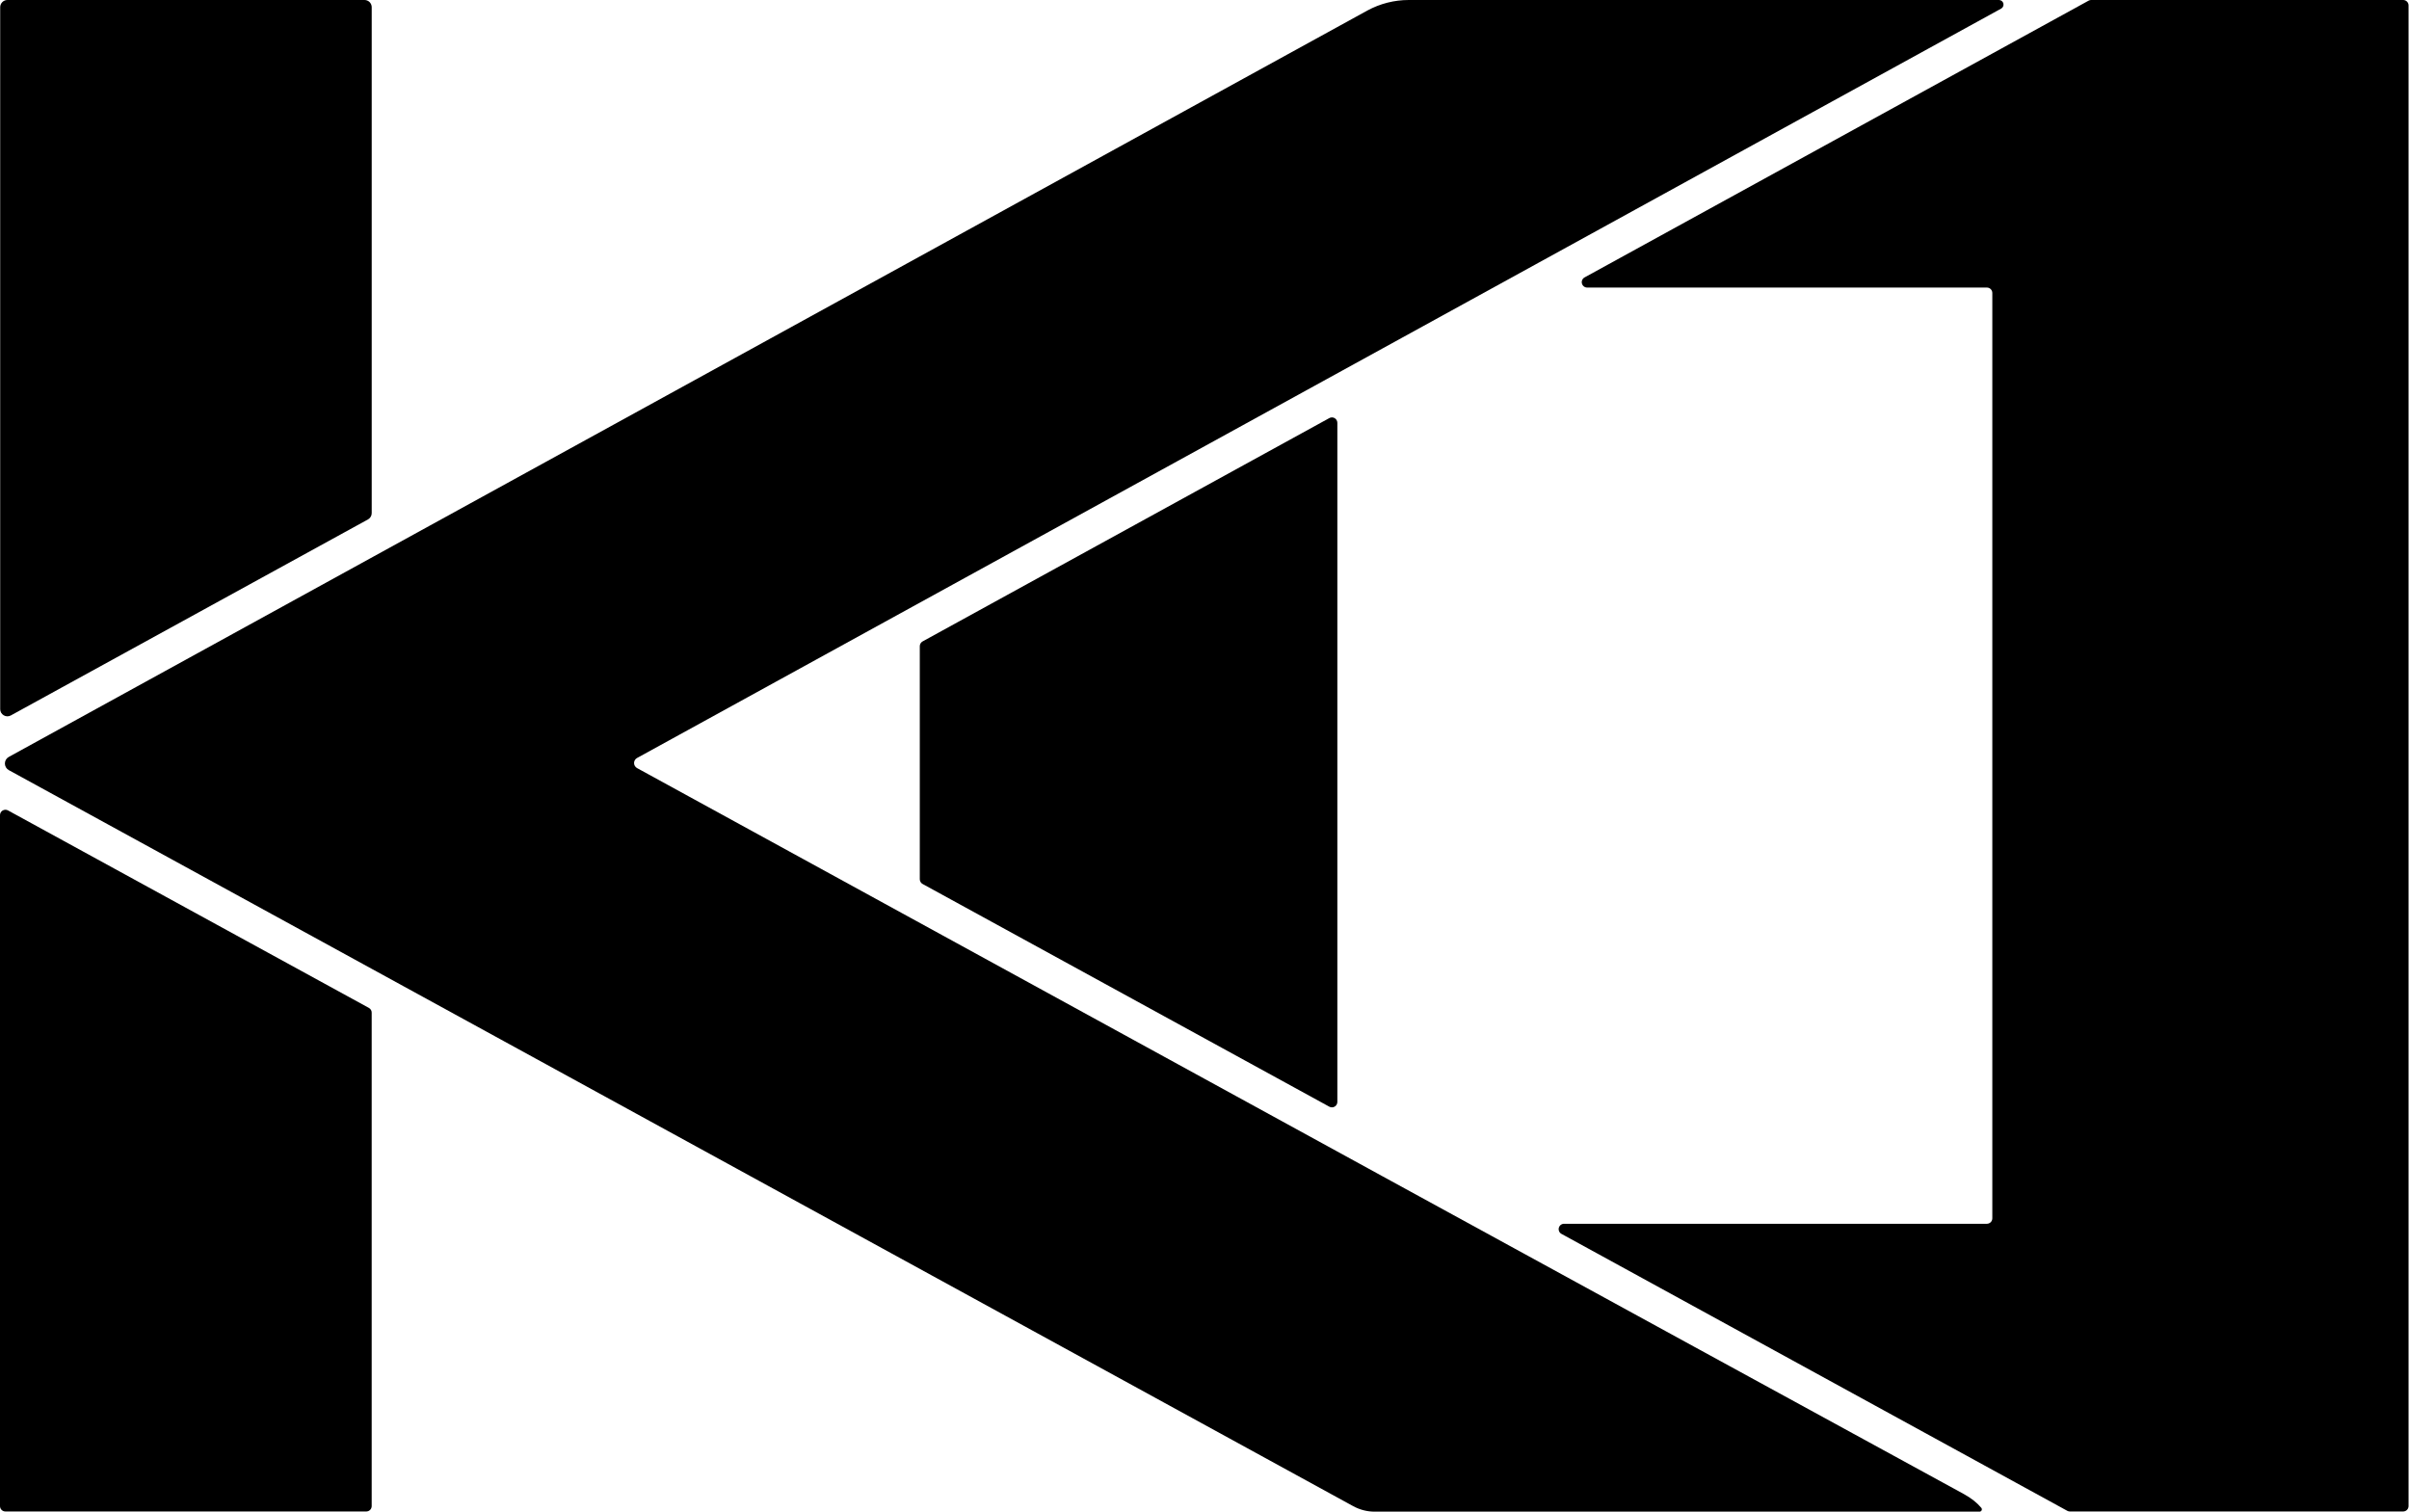
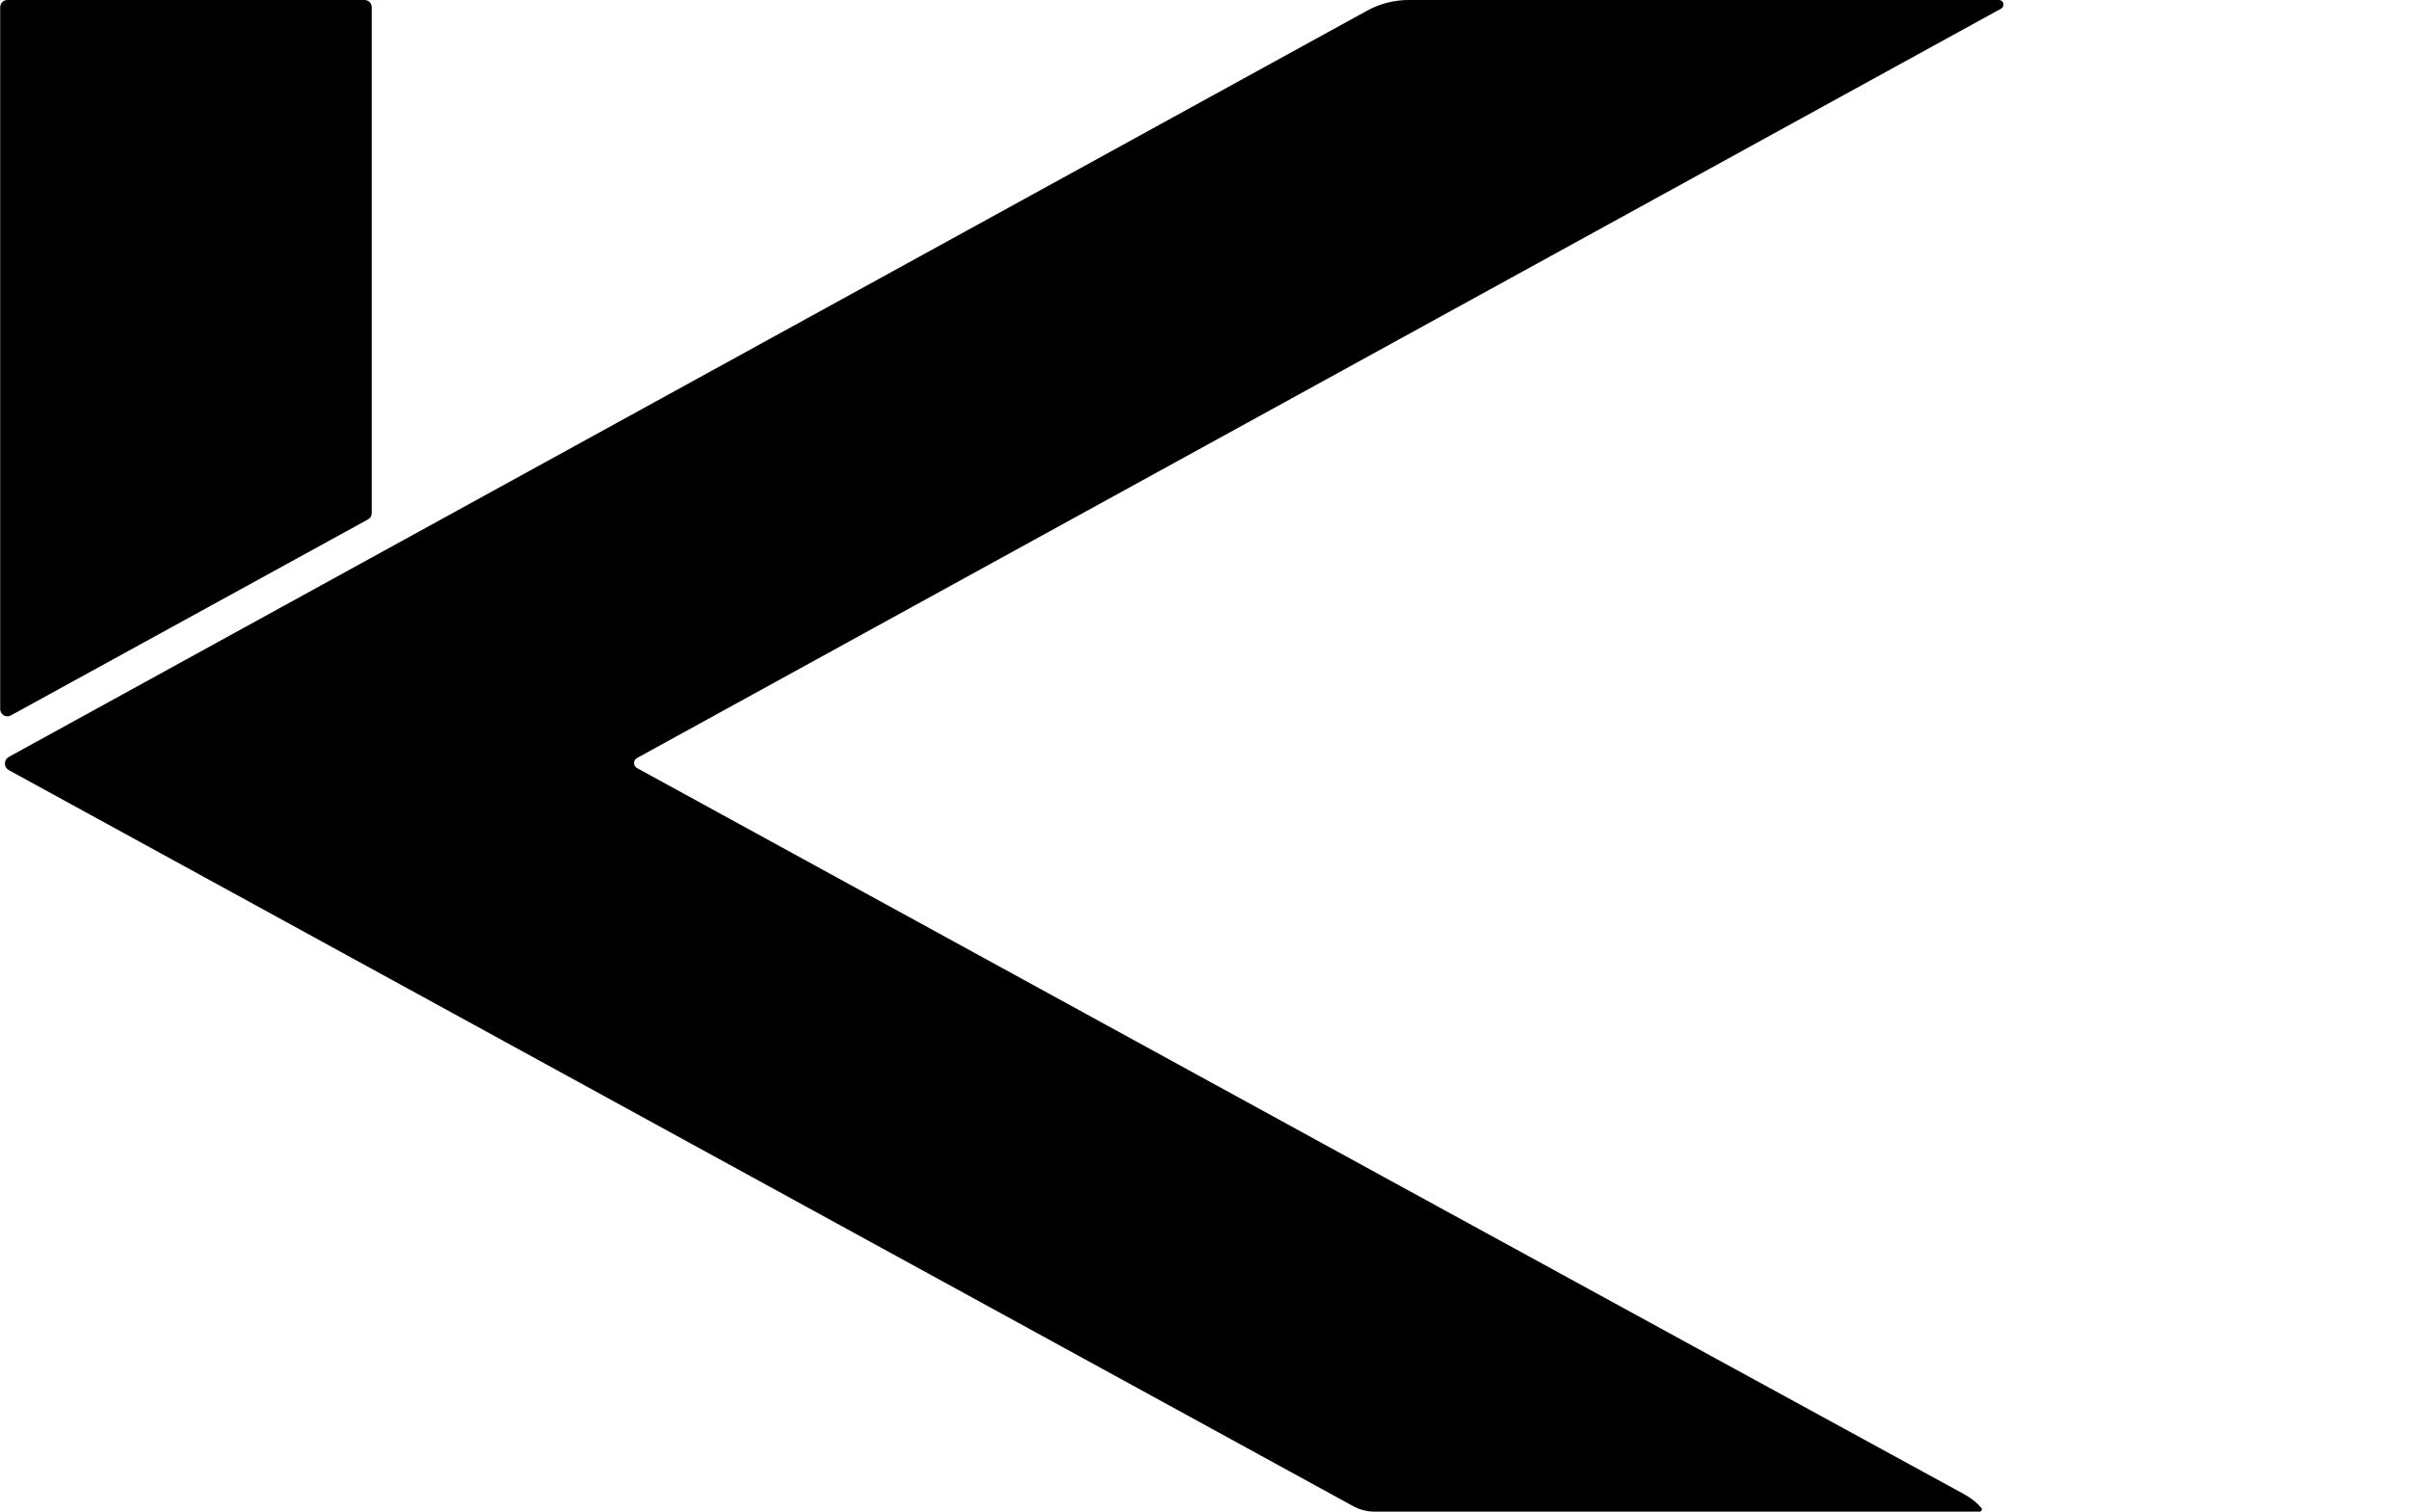
<svg xmlns="http://www.w3.org/2000/svg" width="102" height="64" viewBox="0 0 102 64" fill="none">
  <path d="M0.313 0H15.434C15.515 0 15.593 0.032 15.65 0.089C15.707 0.147 15.739 0.224 15.739 0.305V21.722C15.74 21.777 15.725 21.831 15.697 21.879C15.669 21.927 15.628 21.966 15.58 21.992L0.458 30.291C0.412 30.316 0.361 30.329 0.308 30.328C0.256 30.327 0.204 30.313 0.159 30.286C0.114 30.26 0.076 30.222 0.049 30.177C0.023 30.131 0.009 30.08 0.008 30.027V0.305C0.008 0.224 0.04 0.147 0.097 0.089C0.154 0.032 0.232 0 0.313 0Z" fill="black" />
  <path d="M83.892 63.84C83.903 63.854 83.911 63.871 83.913 63.889C83.916 63.907 83.914 63.925 83.906 63.942C83.899 63.958 83.888 63.973 83.873 63.983C83.858 63.993 83.84 63.999 83.822 64H58.197C57.883 64 57.571 63.919 57.289 63.764L0.375 32.607C0.324 32.579 0.282 32.539 0.252 32.489C0.223 32.44 0.207 32.383 0.207 32.326C0.207 32.268 0.223 32.212 0.252 32.162C0.282 32.113 0.324 32.072 0.375 32.045L57.899 0.444C58.436 0.153 59.037 0 59.646 0H84.64C84.683 0.001 84.723 0.015 84.757 0.041C84.79 0.067 84.814 0.103 84.825 0.144C84.836 0.184 84.833 0.228 84.817 0.267C84.802 0.306 84.774 0.339 84.737 0.361L26.97 32.094C26.933 32.115 26.902 32.145 26.88 32.183C26.858 32.22 26.847 32.262 26.847 32.305C26.847 32.348 26.858 32.39 26.88 32.428C26.902 32.465 26.933 32.495 26.97 32.517C50.321 45.31 69.05 55.558 83.157 63.258C83.466 63.429 83.711 63.623 83.892 63.84Z" fill="black" />
-   <path d="M88.538 0H101.752C101.813 0 101.871 0.024 101.914 0.067C101.957 0.11 101.981 0.168 101.981 0.229V63.764C101.981 63.825 101.957 63.883 101.914 63.926C101.871 63.969 101.813 63.993 101.752 63.993H87.636C87.6 63.992 87.564 63.983 87.532 63.965L66.116 52.241C66.071 52.217 66.035 52.178 66.015 52.132C65.995 52.085 65.991 52.032 66.003 51.983C66.016 51.934 66.045 51.89 66.085 51.859C66.126 51.828 66.176 51.811 66.227 51.812H84.128C84.189 51.812 84.247 51.787 84.29 51.745C84.333 51.702 84.357 51.643 84.357 51.583V12.403C84.357 12.343 84.333 12.285 84.29 12.242C84.247 12.199 84.189 12.175 84.128 12.175H67.204C67.153 12.175 67.103 12.158 67.063 12.127C67.023 12.096 66.994 12.052 66.981 12.003C66.968 11.954 66.972 11.901 66.993 11.855C67.013 11.808 67.048 11.769 67.093 11.745L88.434 0.028C88.466 0.01 88.501 0.001 88.538 0Z" fill="black" />
-   <path d="M56.285 46.855L39.063 37.425C39.027 37.406 38.998 37.376 38.977 37.341C38.956 37.306 38.945 37.265 38.945 37.224V27.358C38.945 27.317 38.956 27.277 38.977 27.242C38.998 27.206 39.027 27.177 39.063 27.157L56.285 17.701C56.32 17.681 56.359 17.671 56.399 17.672C56.439 17.672 56.478 17.683 56.513 17.704C56.547 17.724 56.575 17.753 56.595 17.788C56.615 17.823 56.625 17.862 56.625 17.902V46.654C56.625 46.693 56.615 46.733 56.595 46.767C56.575 46.802 56.547 46.831 56.513 46.851C56.478 46.872 56.439 46.883 56.399 46.883C56.359 46.884 56.32 46.874 56.285 46.855Z" fill="black" />
-   <path d="M15.509 63.993H0.229C0.168 63.993 0.11 63.969 0.067 63.926C0.024 63.883 2.01279e-06 63.825 2.01279e-06 63.764V34.513C-0 34.473 0.01 34.434 0.03 34.399C0.049 34.364 0.078 34.335 0.112 34.315C0.147 34.295 0.186 34.284 0.226 34.283C0.265 34.283 0.305 34.292 0.34 34.312L15.62 42.673C15.656 42.693 15.686 42.722 15.707 42.758C15.728 42.793 15.739 42.833 15.738 42.874V63.764C15.738 63.825 15.714 63.883 15.671 63.926C15.628 63.969 15.57 63.993 15.509 63.993Z" fill="black" />
</svg>